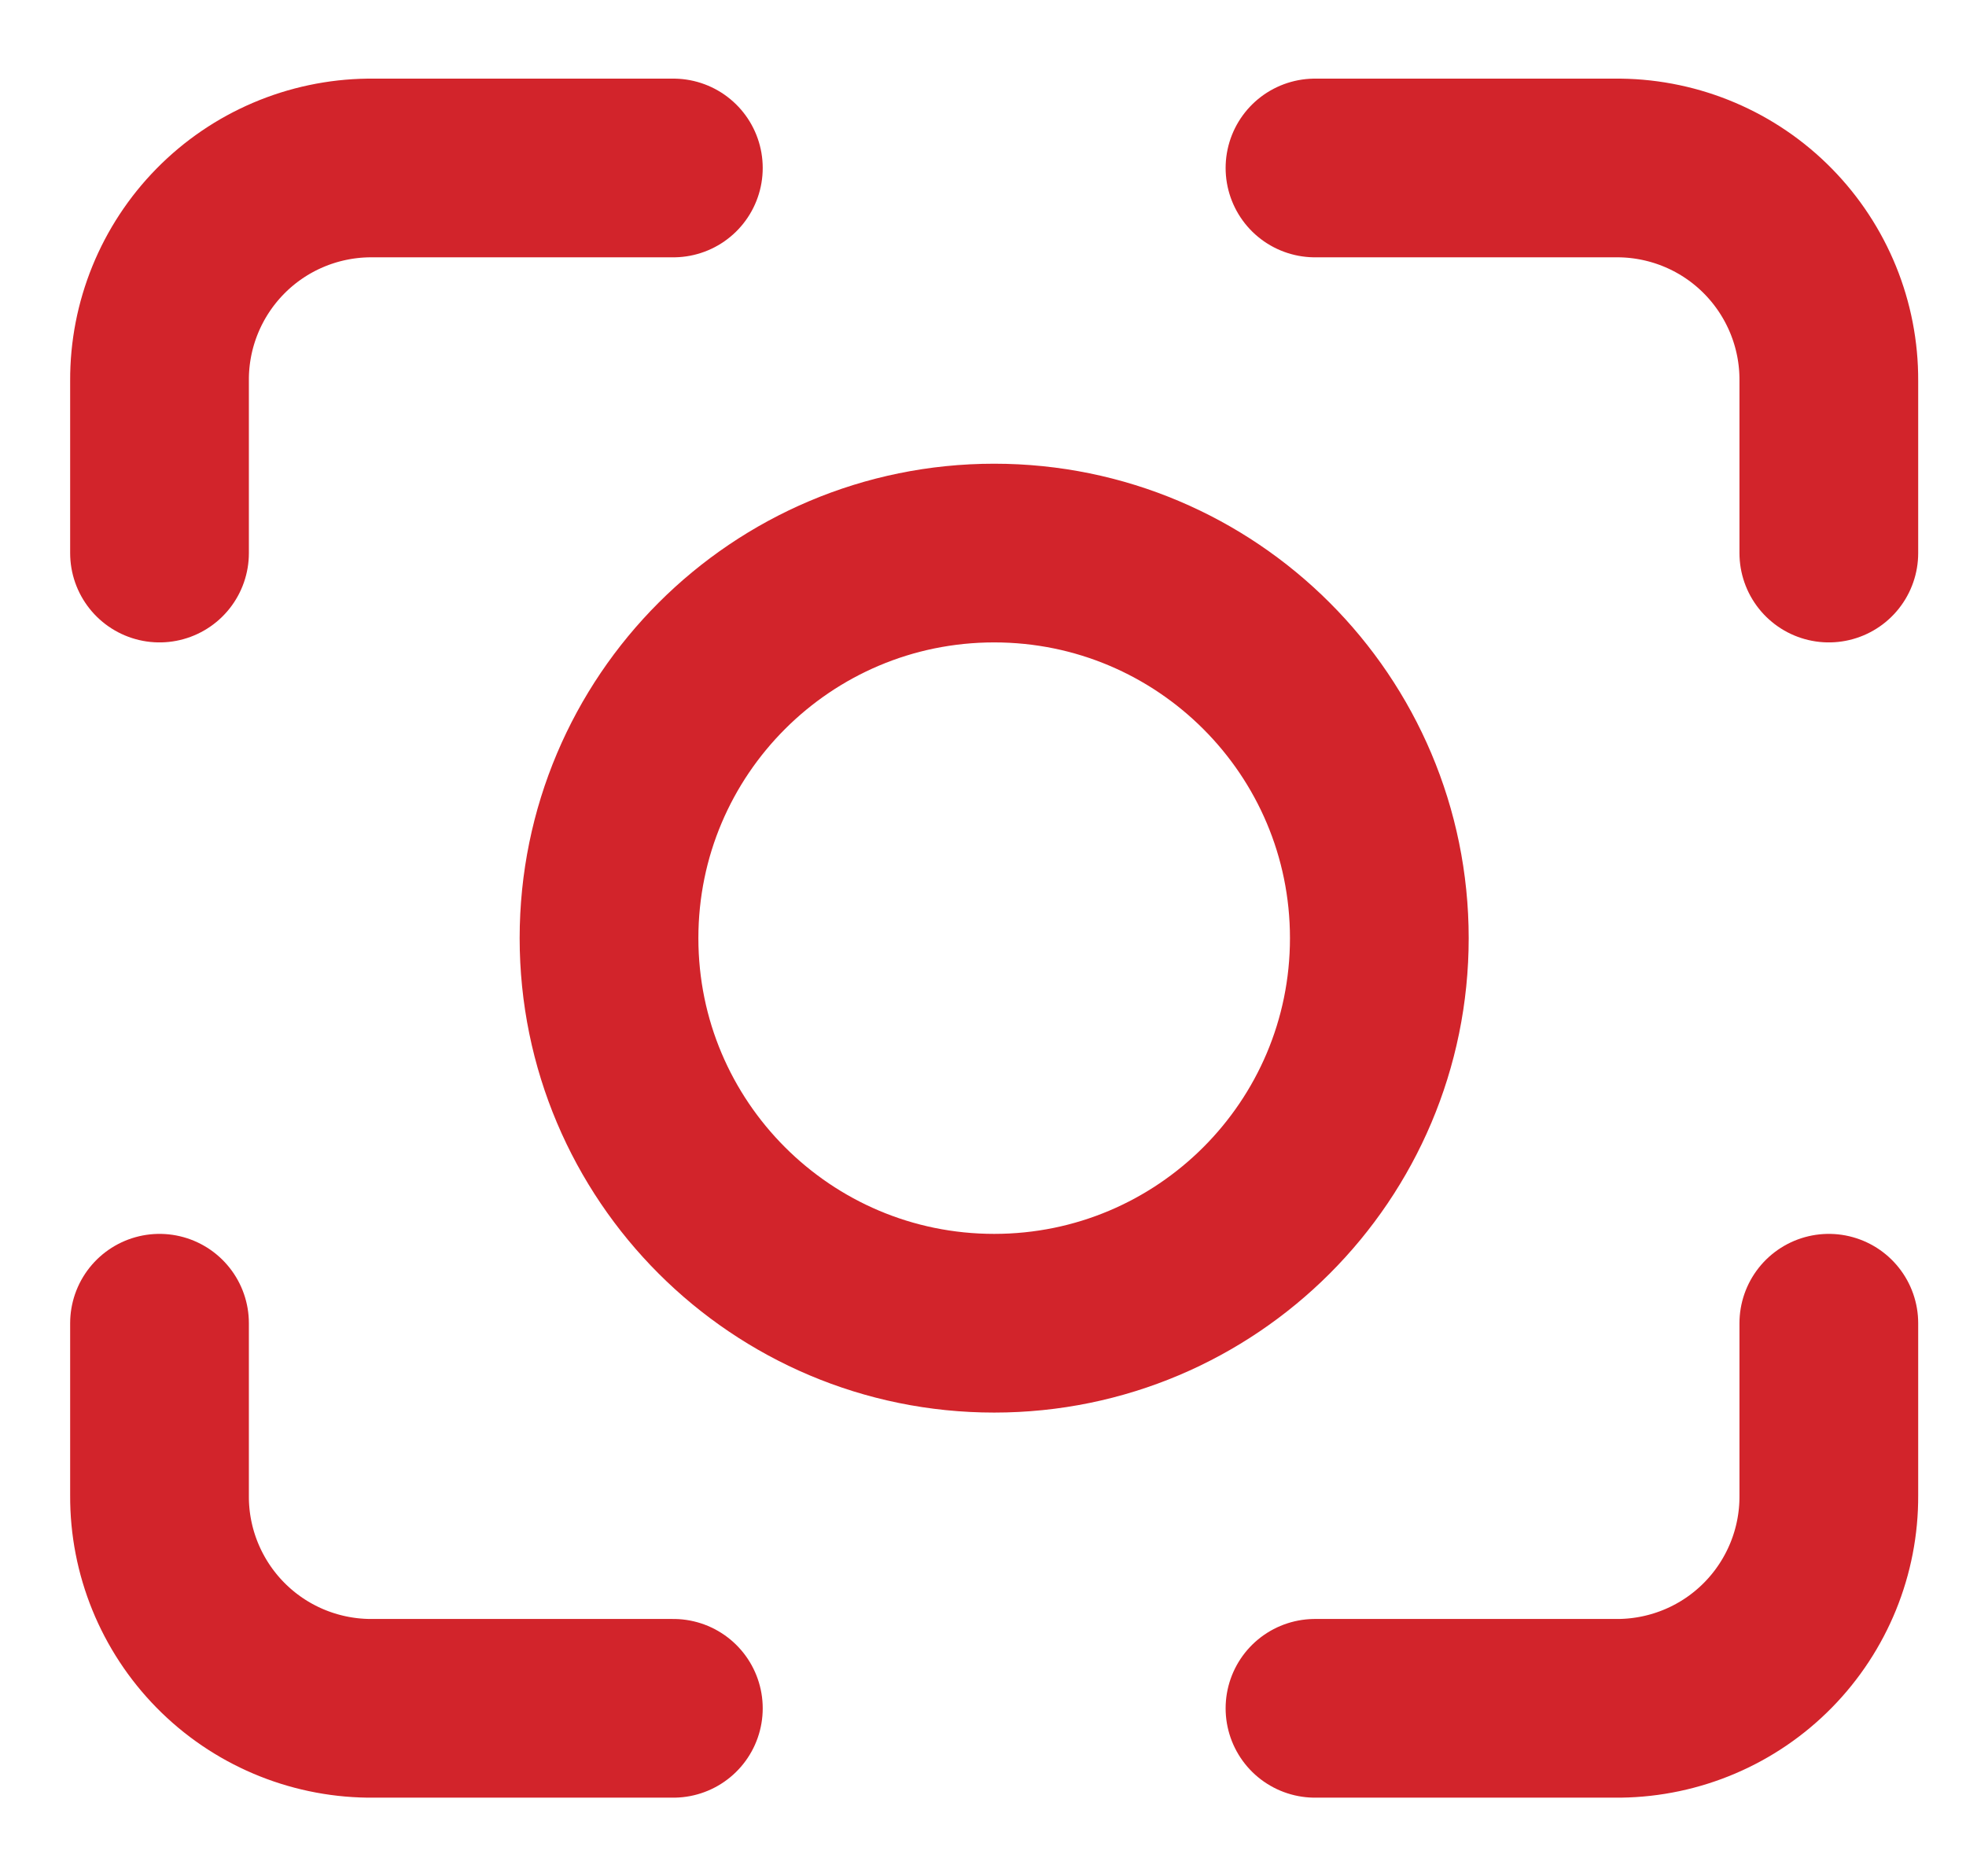
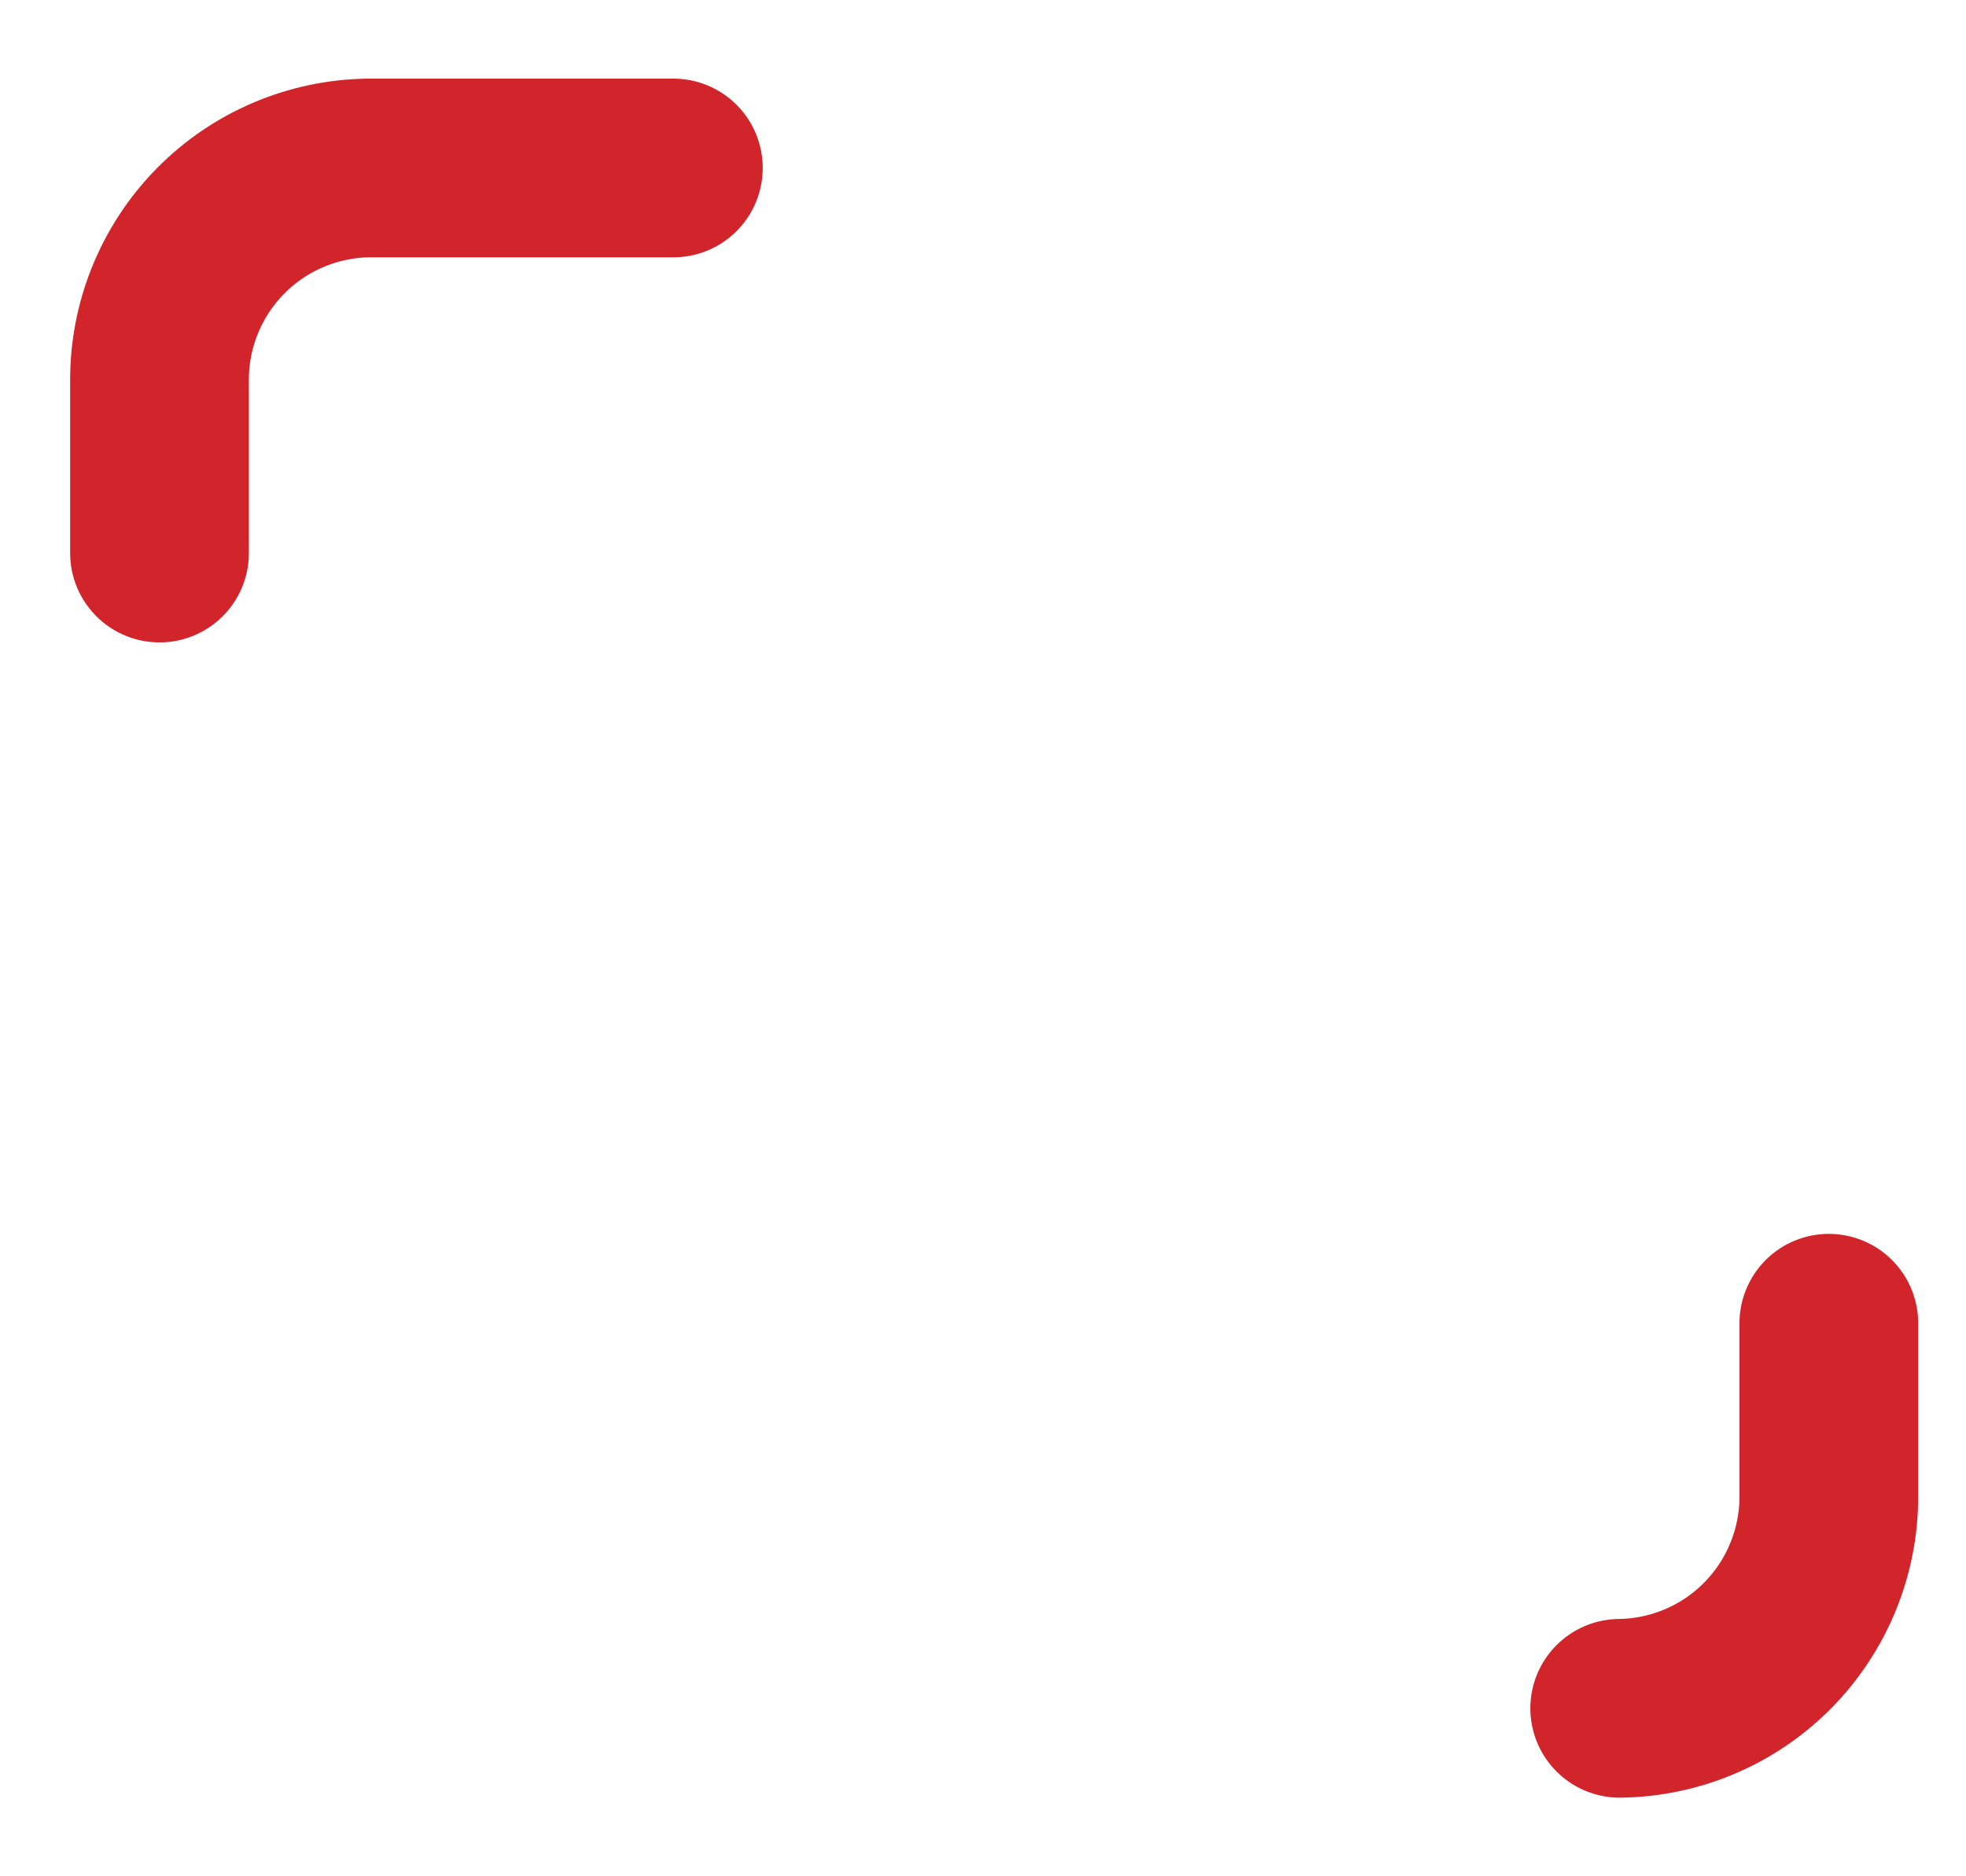
<svg xmlns="http://www.w3.org/2000/svg" width="22" height="21" viewBox="0 0 22 21" fill="none">
-   <path d="M11.125 14.81C13.505 14.81 15.435 12.88 15.435 10.5C15.435 8.12 13.505 6.19 11.125 6.19C8.745 6.19 6.815 8.12 6.815 10.5C6.815 12.88 8.745 14.81 11.125 14.81Z" stroke="#D2242B" stroke-width="2" stroke-miterlimit="10" />
  <path d="M1.785 6.19V4.26C1.782 3.635 2.027 3.034 2.465 2.588C2.903 2.142 3.5 1.888 4.125 1.88H7.535" stroke="#D2242B" stroke-width="2" stroke-linecap="round" stroke-linejoin="round" />
-   <path d="M20.465 6.19V4.26C20.468 3.635 20.223 3.034 19.785 2.588C19.347 2.142 18.75 1.888 18.125 1.88H14.715" stroke="#D2242B" stroke-width="2" stroke-linecap="round" stroke-linejoin="round" />
-   <path d="M1.785 14.81V16.74C1.782 17.365 2.027 17.966 2.465 18.412C2.903 18.858 3.5 19.112 4.125 19.12H7.535" stroke="#D2242B" stroke-width="2" stroke-linecap="round" stroke-linejoin="round" />
-   <path d="M20.465 14.81V16.74C20.468 17.365 20.223 17.966 19.785 18.412C19.347 18.858 18.75 19.112 18.125 19.12H14.715" stroke="#D2242B" stroke-width="2" stroke-linecap="round" stroke-linejoin="round" />
+   <path d="M20.465 14.81V16.74C20.468 17.365 20.223 17.966 19.785 18.412C19.347 18.858 18.75 19.112 18.125 19.12" stroke="#D2242B" stroke-width="2" stroke-linecap="round" stroke-linejoin="round" />
</svg>